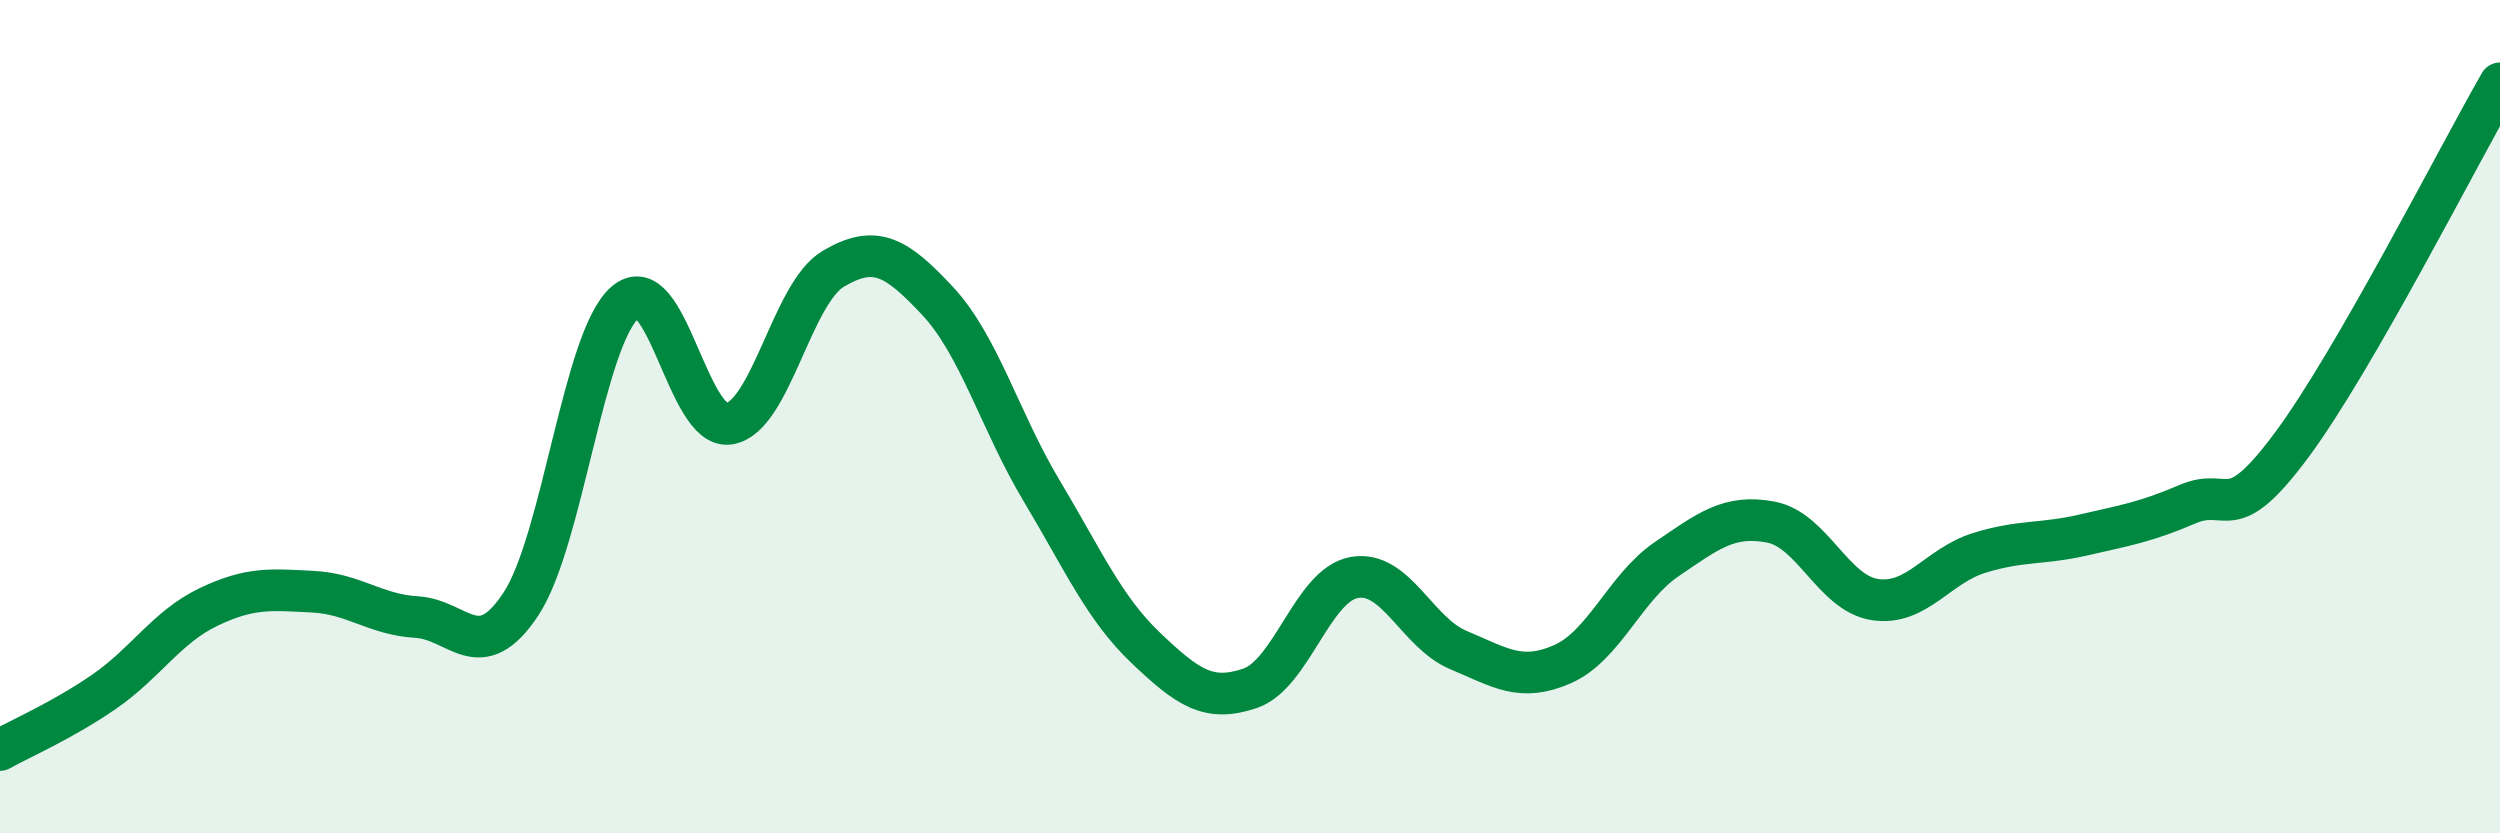
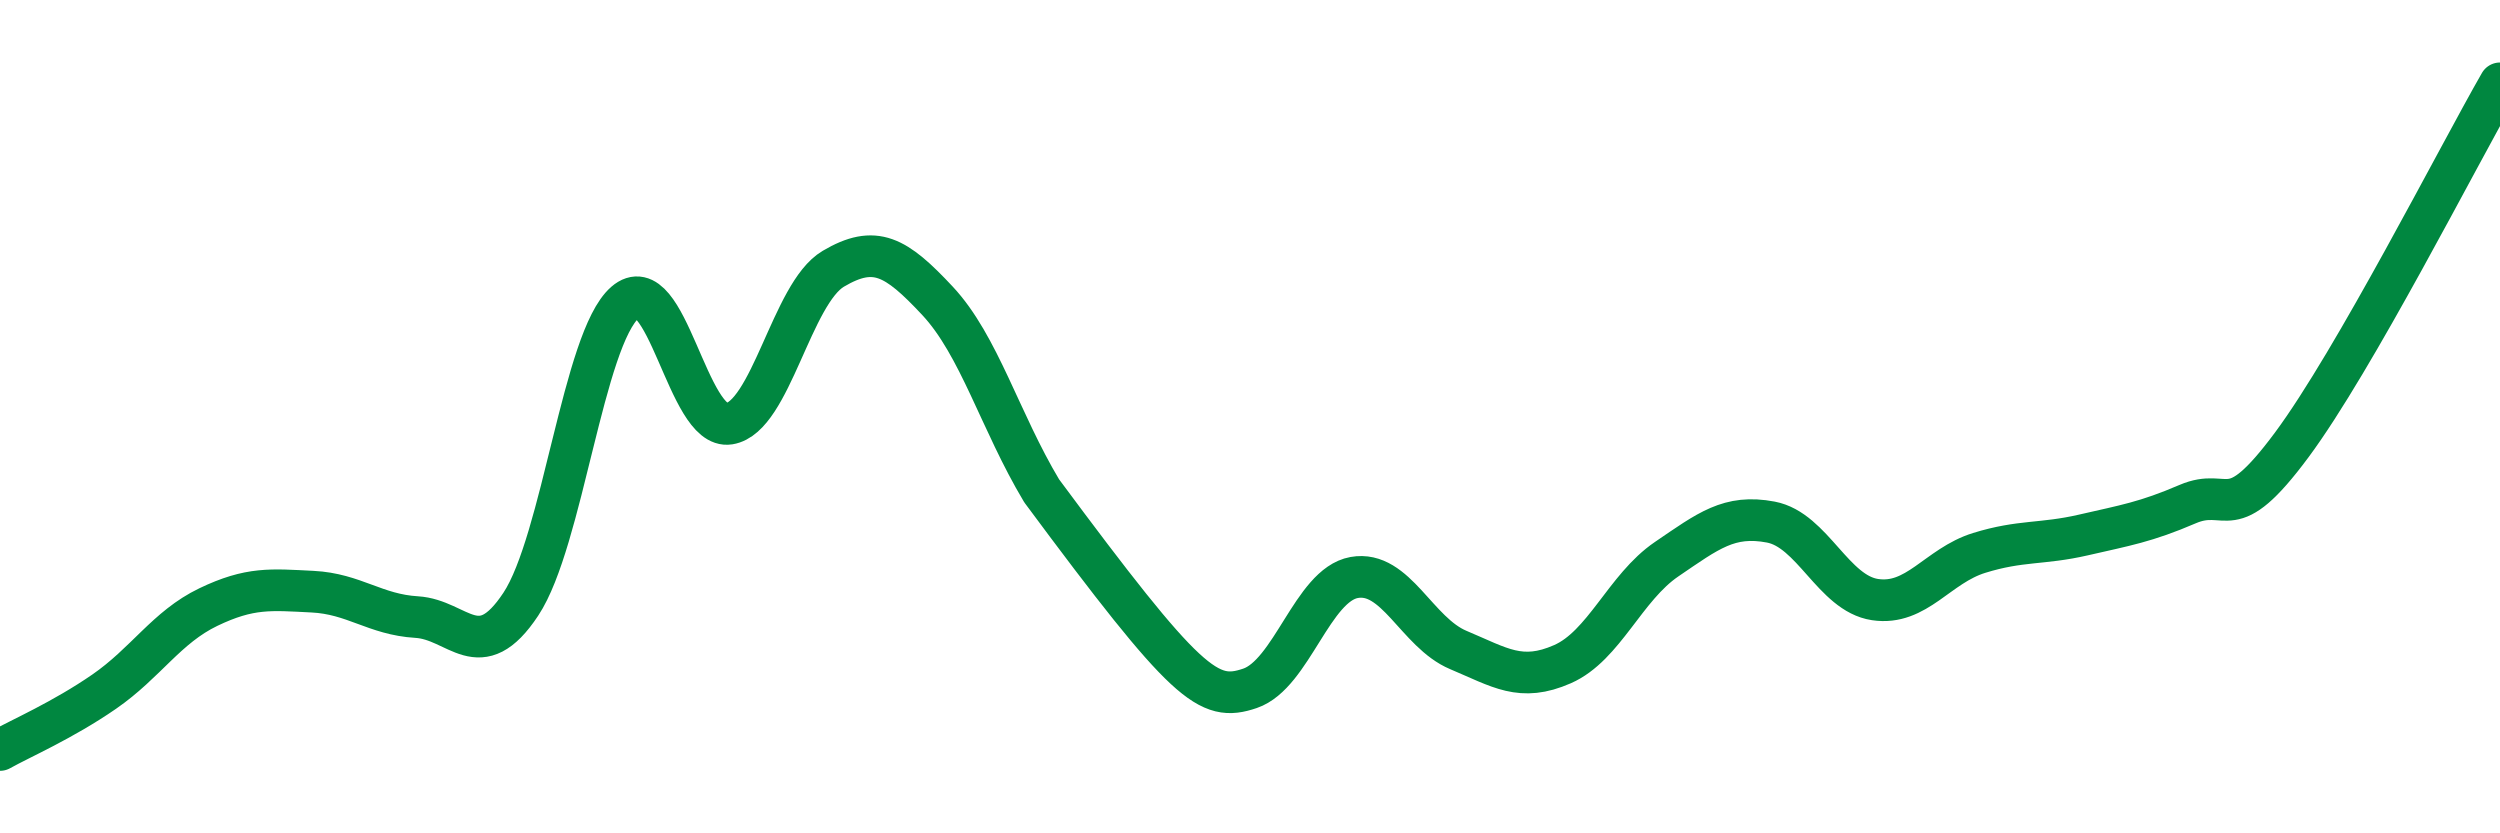
<svg xmlns="http://www.w3.org/2000/svg" width="60" height="20" viewBox="0 0 60 20">
-   <path d="M 0,18 C 0.5,17.72 1.5,17.29 2.5,16.6 C 3.5,15.91 4,15.05 5,14.57 C 6,14.09 6.5,14.15 7.5,14.2 C 8.5,14.25 9,14.75 10,14.81 C 11,14.87 11.5,16.01 12.5,14.5 C 13.5,12.99 14,8.13 15,7.26 C 16,6.39 16.5,10.33 17.5,10.17 C 18.5,10.01 19,7.04 20,6.45 C 21,5.86 21.5,6.15 22.5,7.22 C 23.5,8.29 24,10.11 25,11.78 C 26,13.45 26.5,14.6 27.5,15.55 C 28.5,16.5 29,16.86 30,16.52 C 31,16.18 31.5,14.04 32.5,13.86 C 33.5,13.68 34,15.18 35,15.6 C 36,16.02 36.5,16.38 37.5,15.94 C 38.5,15.5 39,14.1 40,13.42 C 41,12.74 41.5,12.34 42.5,12.53 C 43.5,12.72 44,14.24 45,14.39 C 46,14.54 46.5,13.58 47.5,13.27 C 48.5,12.96 49,13.07 50,12.84 C 51,12.61 51.5,12.53 52.5,12.1 C 53.5,11.67 53.5,12.7 55,10.68 C 56.5,8.66 59,3.74 60,2L60 20L0 20Z" fill="#008740" opacity="0.1" stroke-linecap="round" stroke-linejoin="round" />
-   <path d="M 0,18 C 0.5,17.72 1.5,17.29 2.5,16.6 C 3.5,15.91 4,15.05 5,14.57 C 6,14.09 6.5,14.15 7.5,14.2 C 8.5,14.25 9,14.75 10,14.81 C 11,14.87 11.5,16.01 12.5,14.5 C 13.5,12.99 14,8.13 15,7.26 C 16,6.39 16.5,10.33 17.5,10.17 C 18.5,10.01 19,7.04 20,6.45 C 21,5.86 21.5,6.15 22.5,7.22 C 23.5,8.29 24,10.11 25,11.78 C 26,13.45 26.5,14.6 27.5,15.55 C 28.5,16.5 29,16.86 30,16.52 C 31,16.18 31.5,14.04 32.5,13.86 C 33.5,13.68 34,15.18 35,15.6 C 36,16.02 36.5,16.38 37.5,15.94 C 38.5,15.5 39,14.1 40,13.42 C 41,12.74 41.5,12.34 42.5,12.53 C 43.5,12.72 44,14.24 45,14.39 C 46,14.54 46.5,13.58 47.5,13.27 C 48.5,12.96 49,13.07 50,12.84 C 51,12.61 51.5,12.53 52.5,12.1 C 53.5,11.67 53.5,12.7 55,10.68 C 56.5,8.66 59,3.74 60,2" stroke="#008740" stroke-width="1" fill="none" stroke-linecap="round" stroke-linejoin="round" />
+   <path d="M 0,18 C 0.5,17.72 1.5,17.29 2.5,16.6 C 3.5,15.91 4,15.05 5,14.57 C 6,14.09 6.5,14.15 7.5,14.2 C 8.5,14.25 9,14.75 10,14.81 C 11,14.87 11.5,16.01 12.5,14.5 C 13.5,12.99 14,8.13 15,7.26 C 16,6.39 16.5,10.33 17.5,10.17 C 18.5,10.01 19,7.04 20,6.45 C 21,5.86 21.5,6.15 22.5,7.22 C 23.5,8.29 24,10.11 25,11.78 C 28.5,16.5 29,16.86 30,16.52 C 31,16.18 31.5,14.04 32.5,13.86 C 33.5,13.68 34,15.18 35,15.6 C 36,16.02 36.5,16.38 37.5,15.94 C 38.5,15.5 39,14.1 40,13.42 C 41,12.74 41.5,12.34 42.5,12.53 C 43.5,12.72 44,14.24 45,14.39 C 46,14.54 46.5,13.58 47.5,13.27 C 48.5,12.96 49,13.07 50,12.84 C 51,12.61 51.5,12.53 52.5,12.1 C 53.5,11.67 53.5,12.7 55,10.68 C 56.5,8.66 59,3.74 60,2" stroke="#008740" stroke-width="1" fill="none" stroke-linecap="round" stroke-linejoin="round" />
</svg>